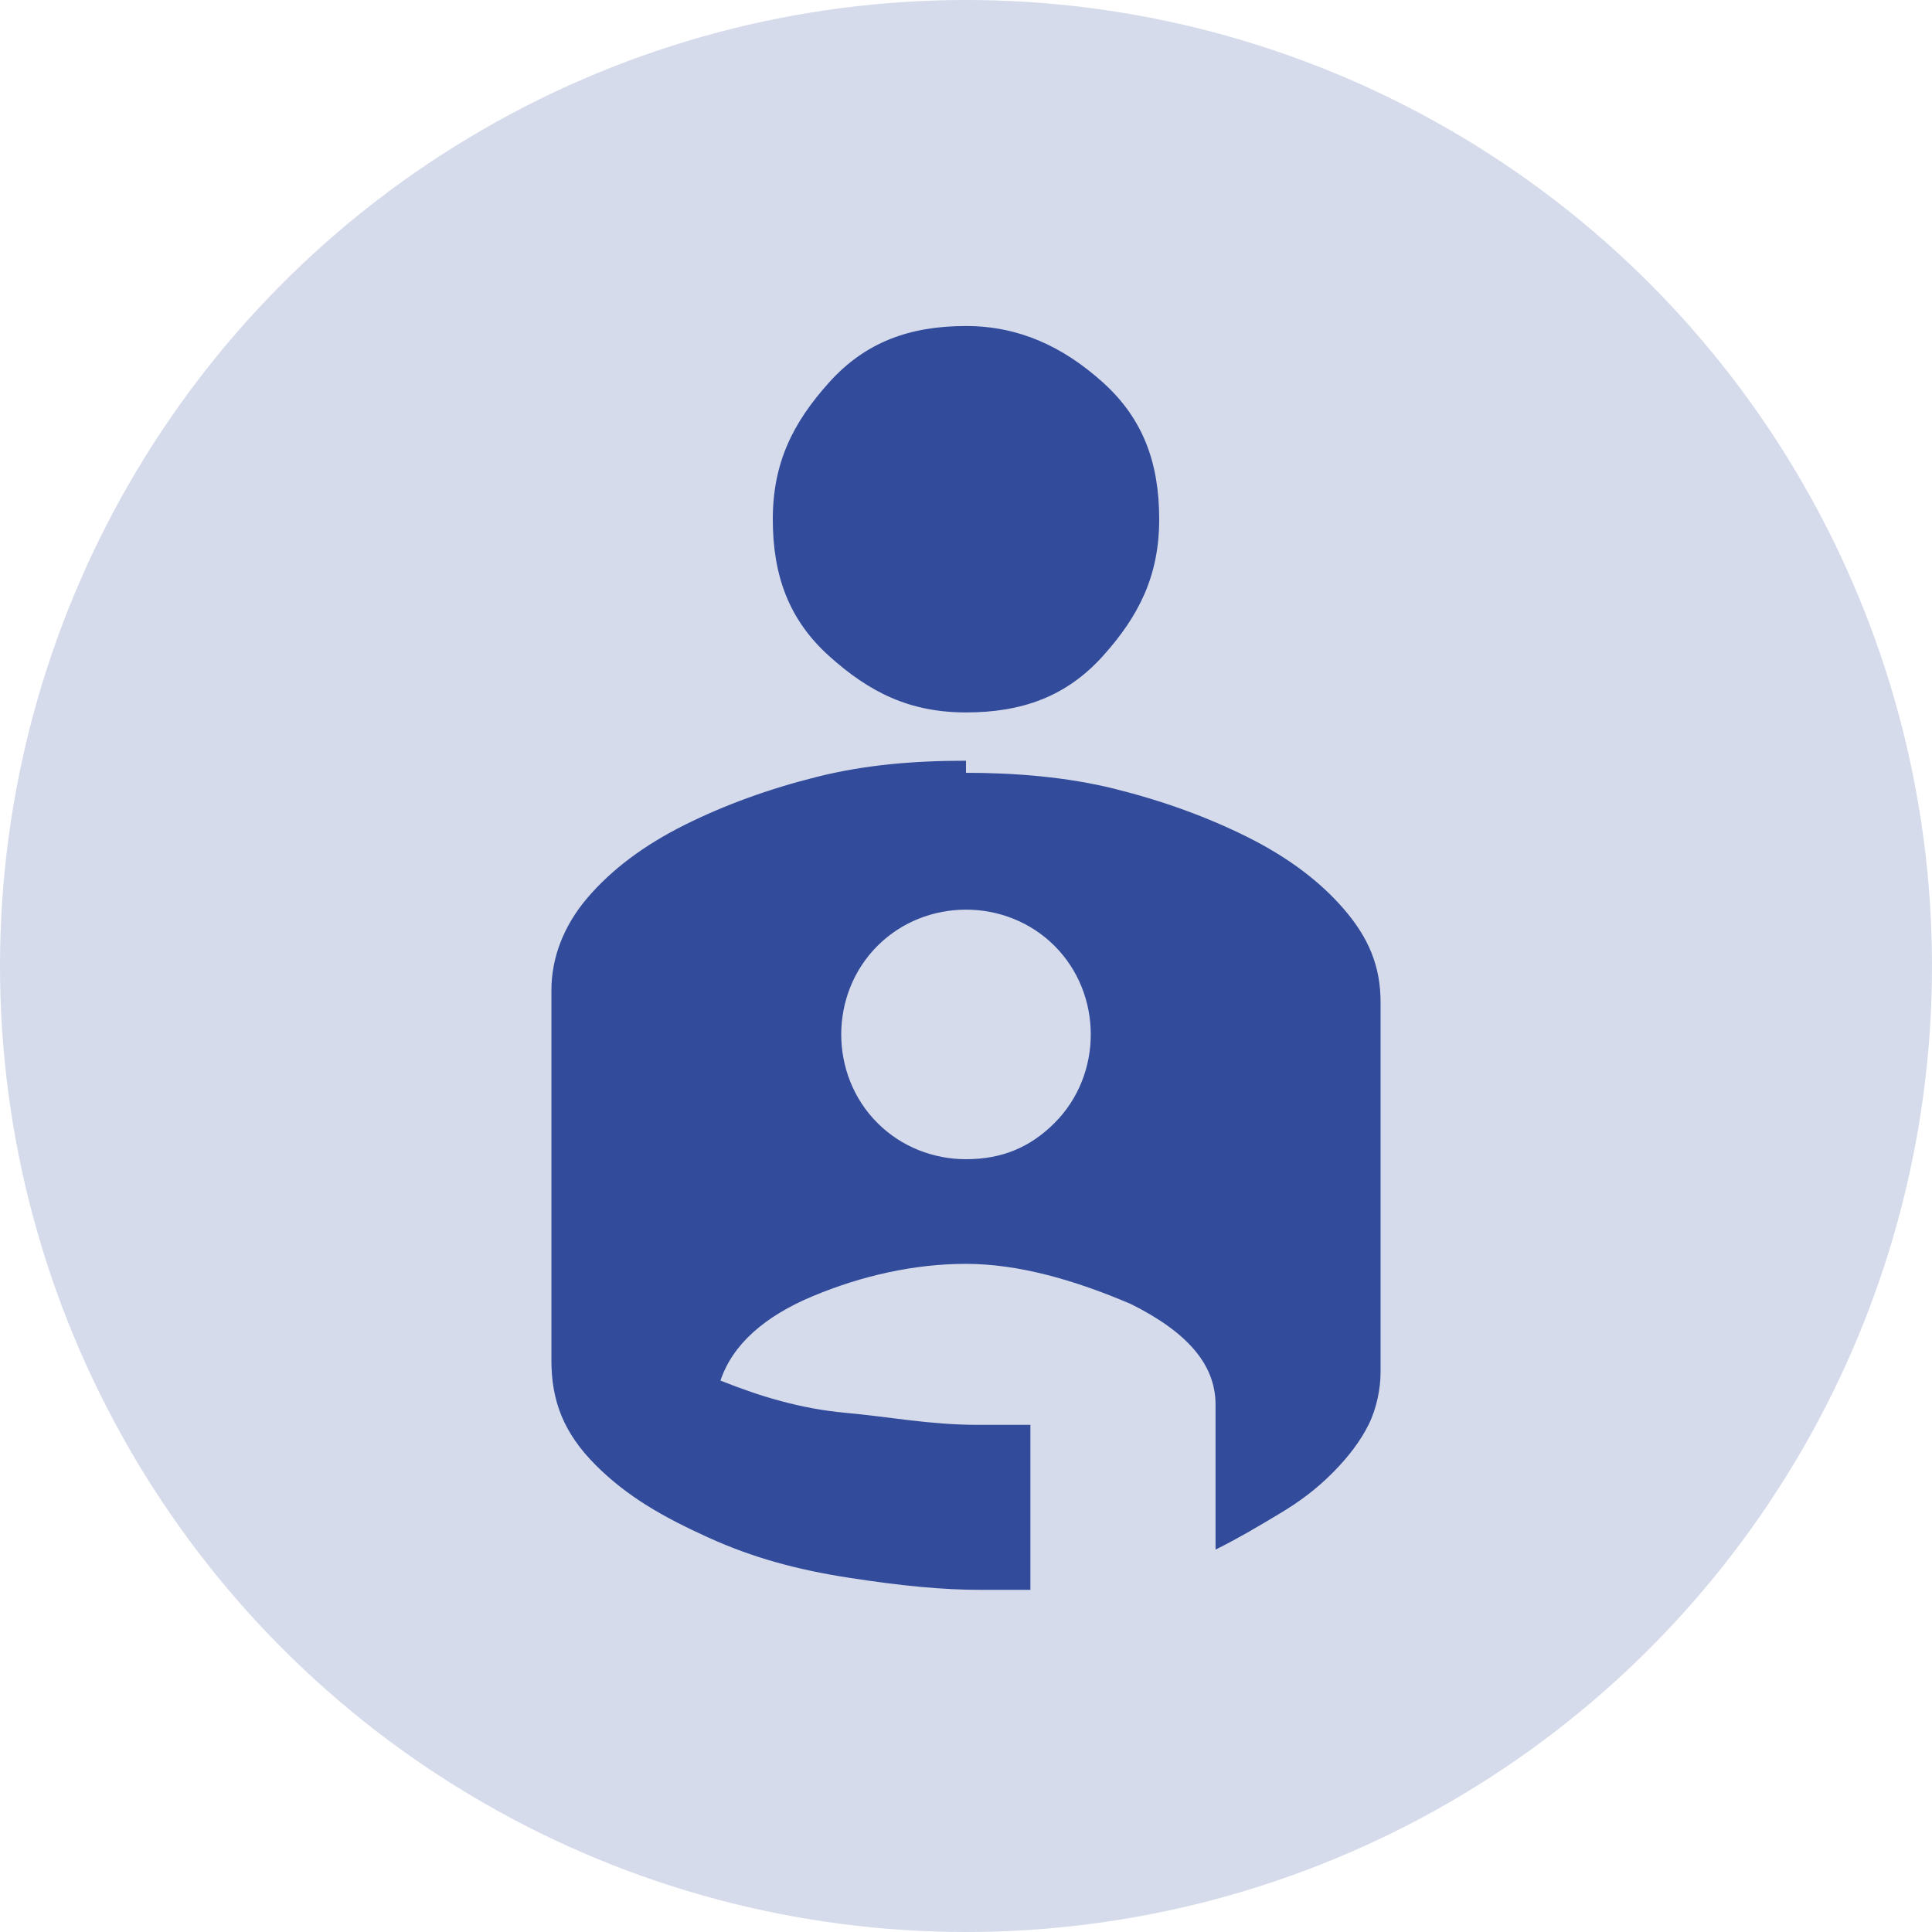
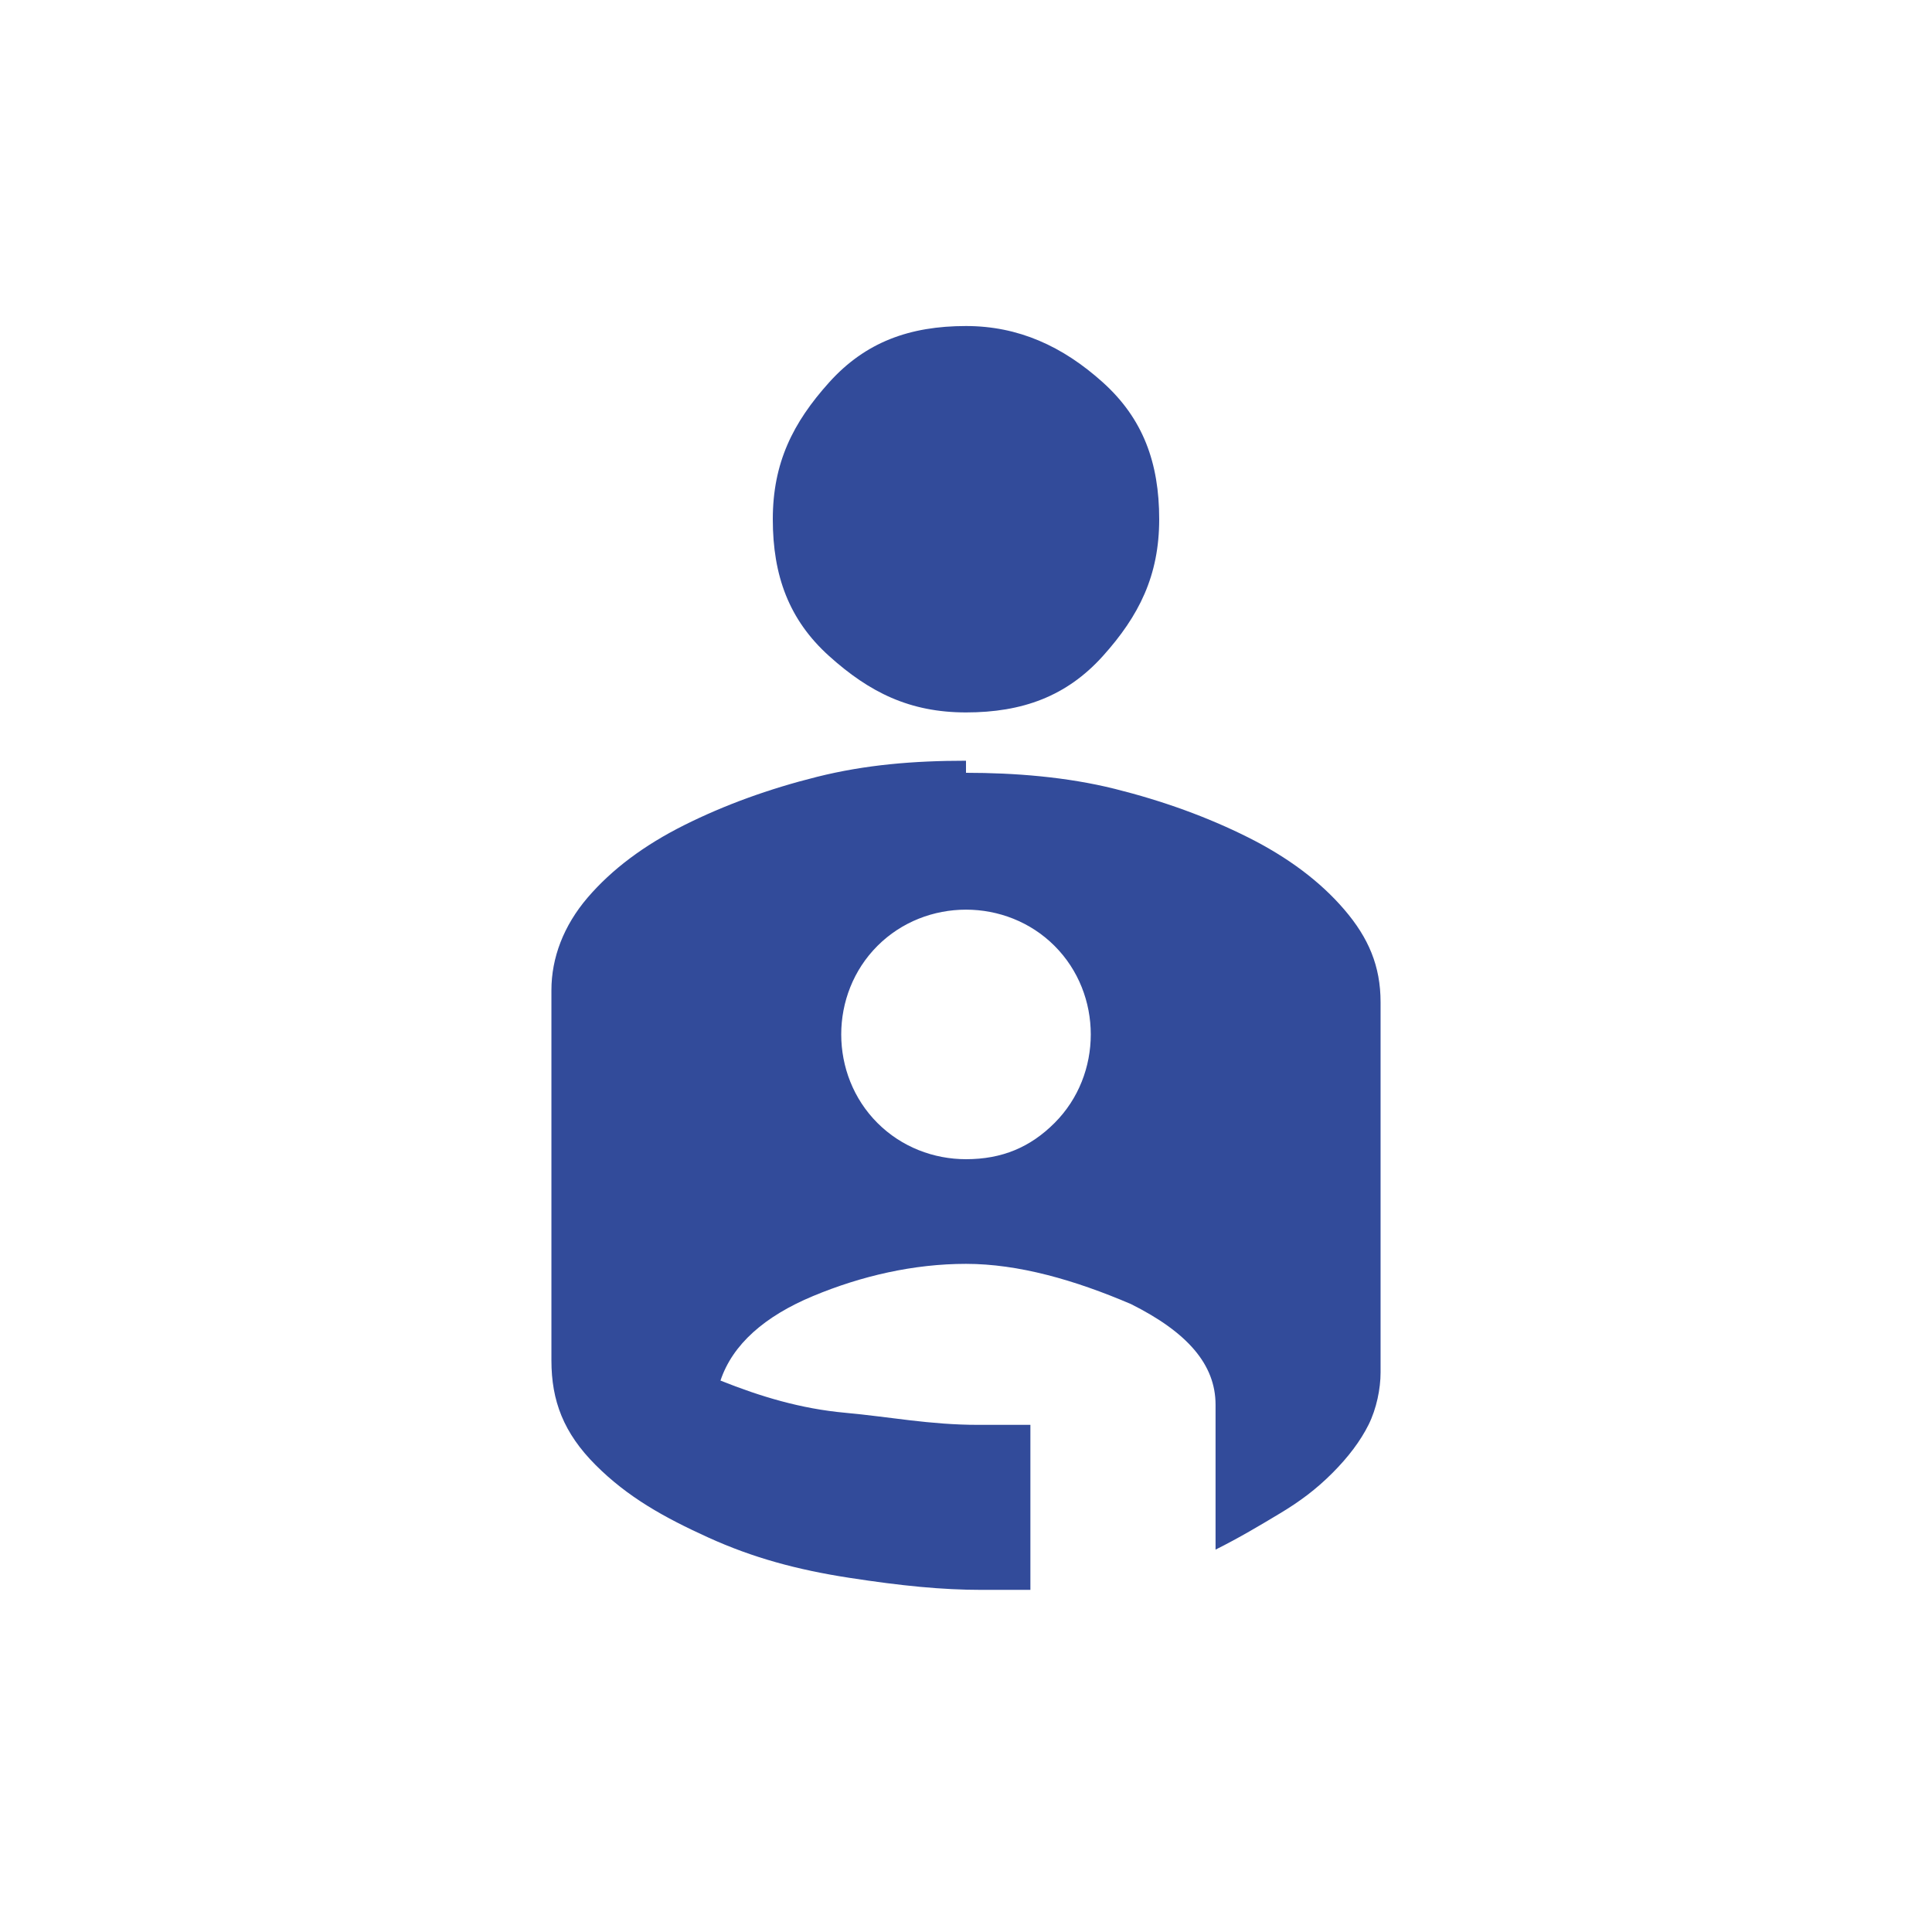
<svg xmlns="http://www.w3.org/2000/svg" id="Layer_1" width="48" height="48" version="1.1" viewBox="0 0 48 48">
  <defs>
    <style>
      .st0 {
        fill: #2f4c9b;
        isolation: isolate;
        opacity: .2;
      }

      .st1 {
        fill: #324b9a;
      }
    </style>
  </defs>
-   <circle class="st0" cx="24" cy="24" r="24" />
  <path class="st1" d="M24,8.1c1.3,0,2.4.5,3.4,1.4s1.4,2,1.4,3.4-.5,2.4-1.4,3.4-2,1.4-3.4,1.4-2.4-.5-3.4-1.4-1.4-2-1.4-3.4.5-2.4,1.4-3.4,2-1.4,3.4-1.4ZM24,19.2c1.2,0,2.5.1,3.7.4s2.3.7,3.3,1.2c1,.5,1.8,1.1,2.4,1.8.6.7.9,1.4.9,2.3v9.2c0,.4-.1.9-.3,1.3s-.5.8-.9,1.2-.8.7-1.3,1-1,.6-1.6.9v-3.6c0-1-.7-1.8-2.1-2.5-1.4-.6-2.8-1-4.1-1s-2.6.3-3.8.8c-1.2.5-2,1.2-2.3,2.1,1,.4,2,.7,3.1.8s2.1.3,3.3.3h1.3v4.1c-.2,0-.4,0-.6,0h-.6c-1,0-2-.1-3.3-.3s-2.4-.5-3.5-1-2-1-2.8-1.8-1.1-1.6-1.1-2.6v-9.2c0-.8.3-1.6.9-2.3.6-.7,1.4-1.3,2.4-1.8,1-.5,2.1-.9,3.3-1.2s2.4-.4,3.7-.4ZM24,28.8c.9,0,1.6-.3,2.2-.9s.9-1.4.9-2.2-.3-1.6-.9-2.2c-.6-.6-1.4-.9-2.2-.9s-1.6.3-2.2.9c-.6.6-.9,1.4-.9,2.2s.3,1.6.9,2.2,1.4.9,2.2.9Z" />
</svg>